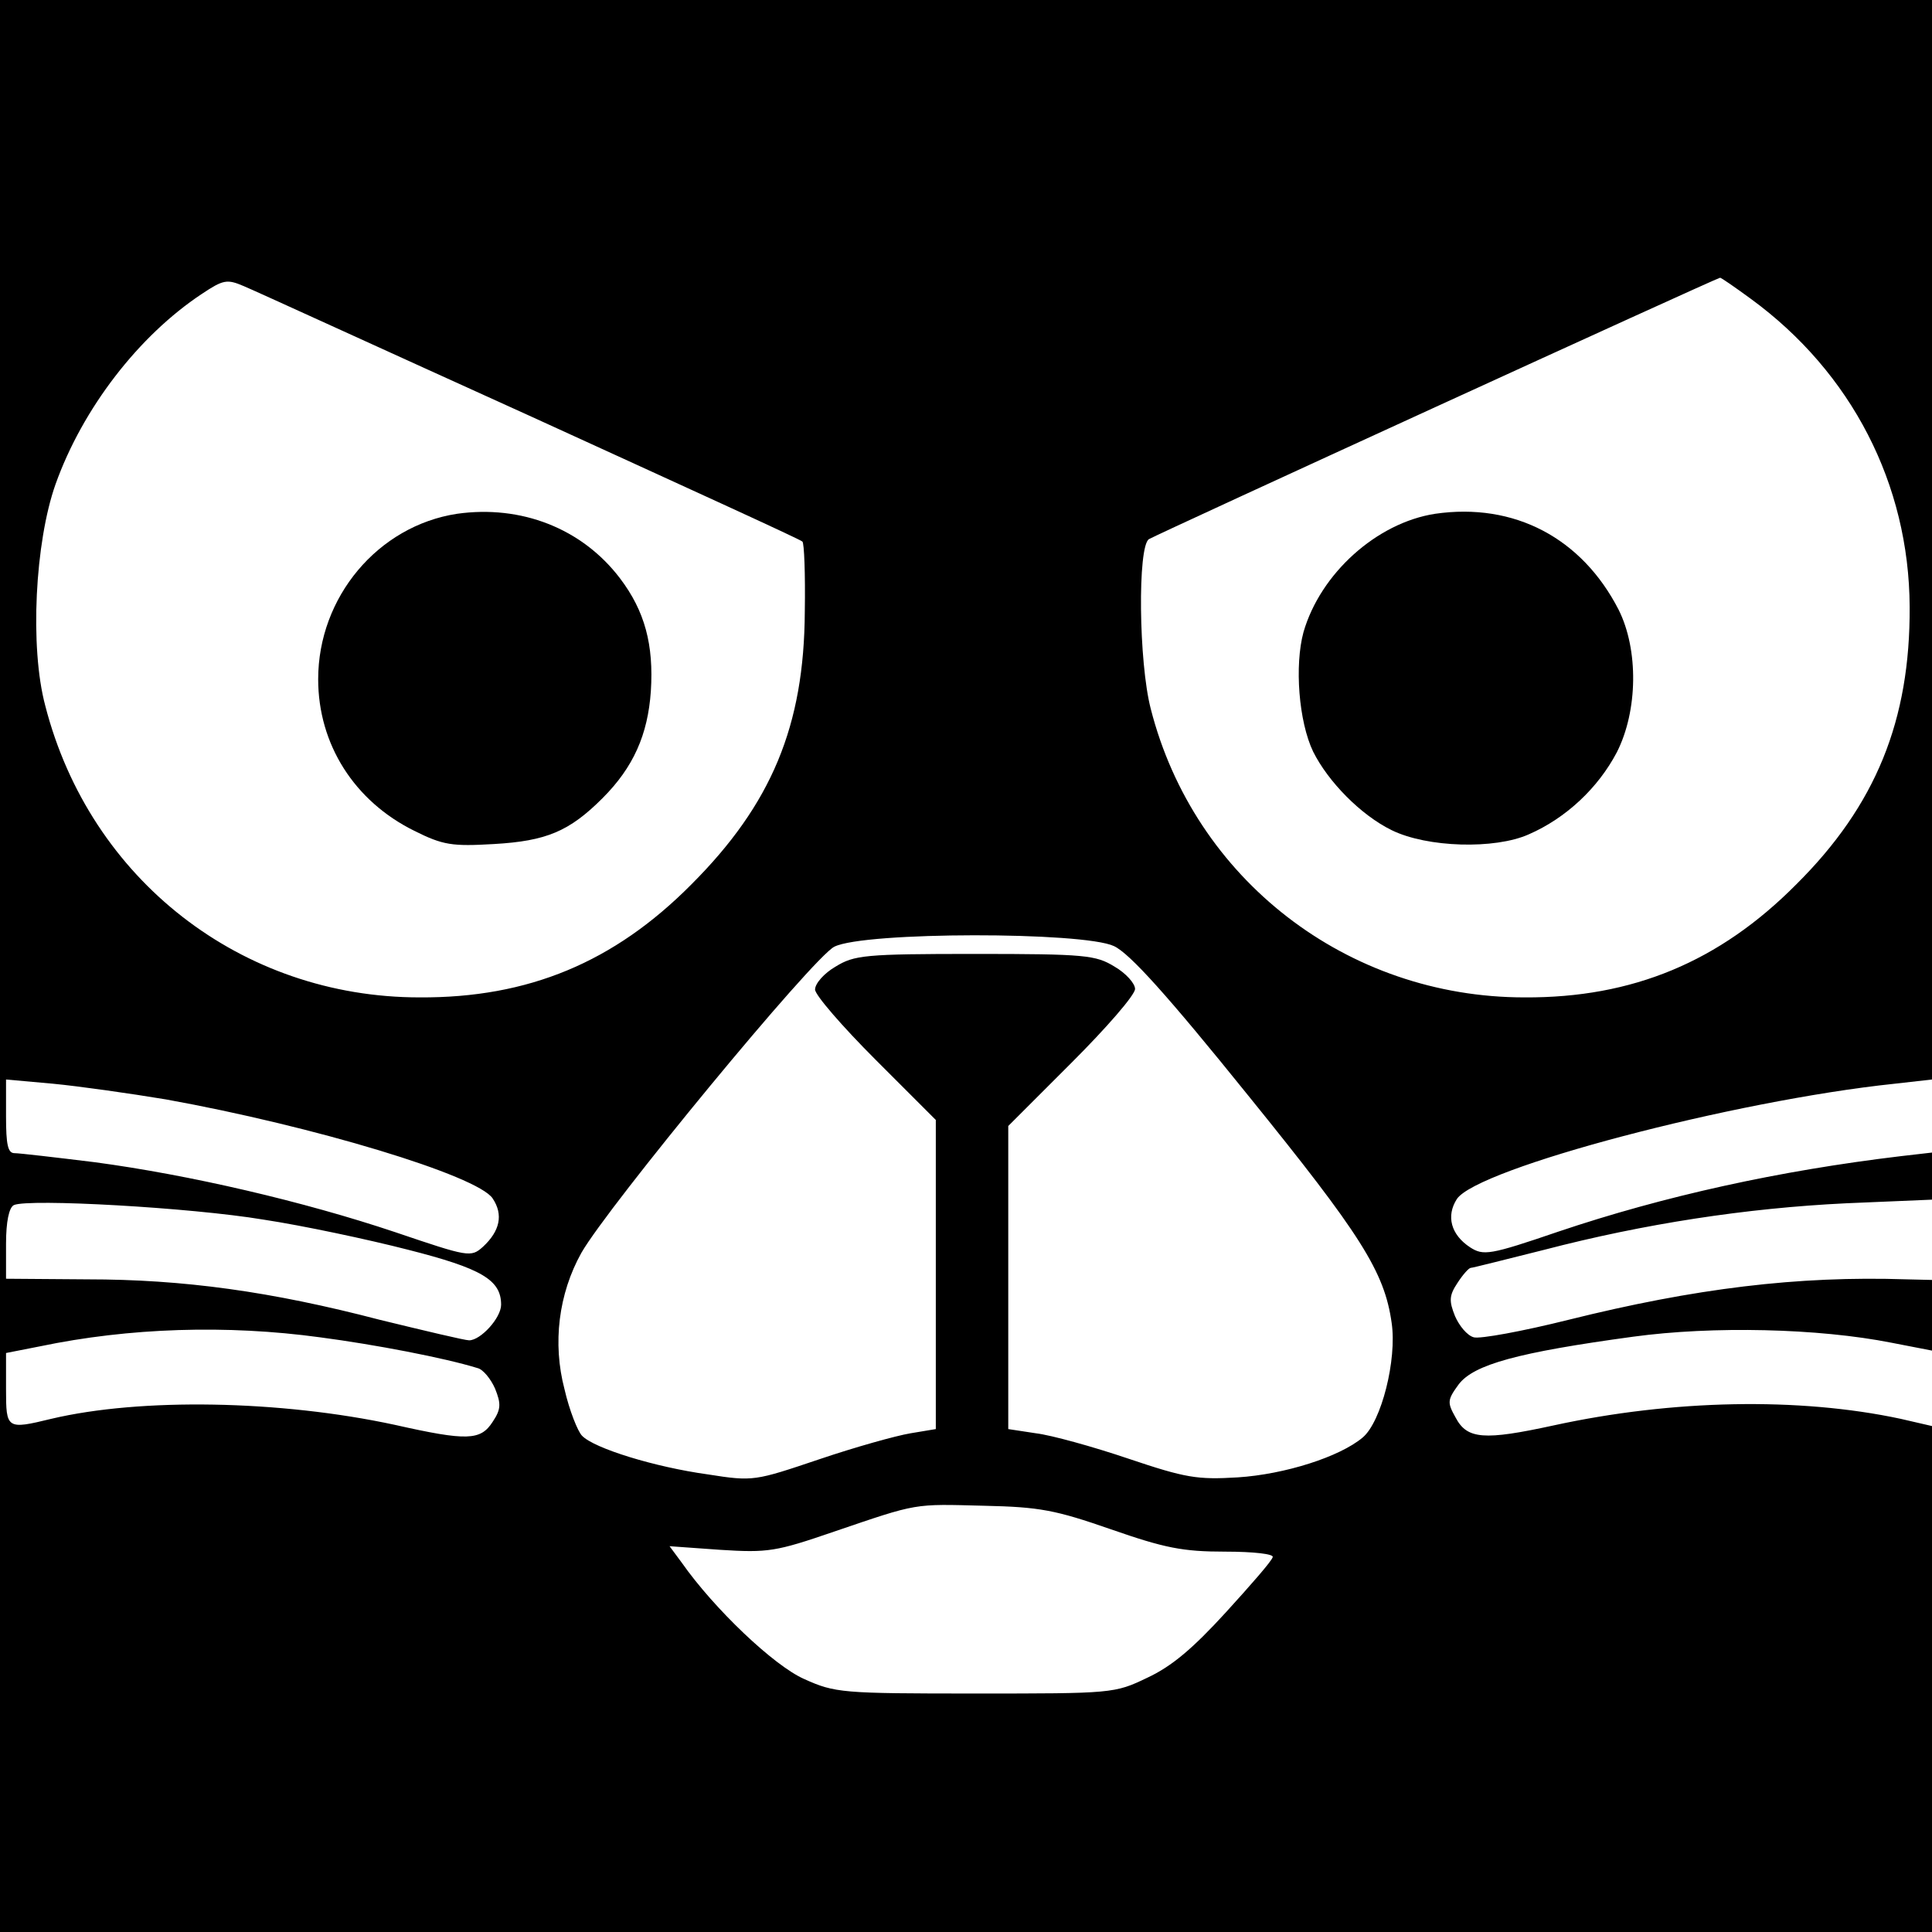
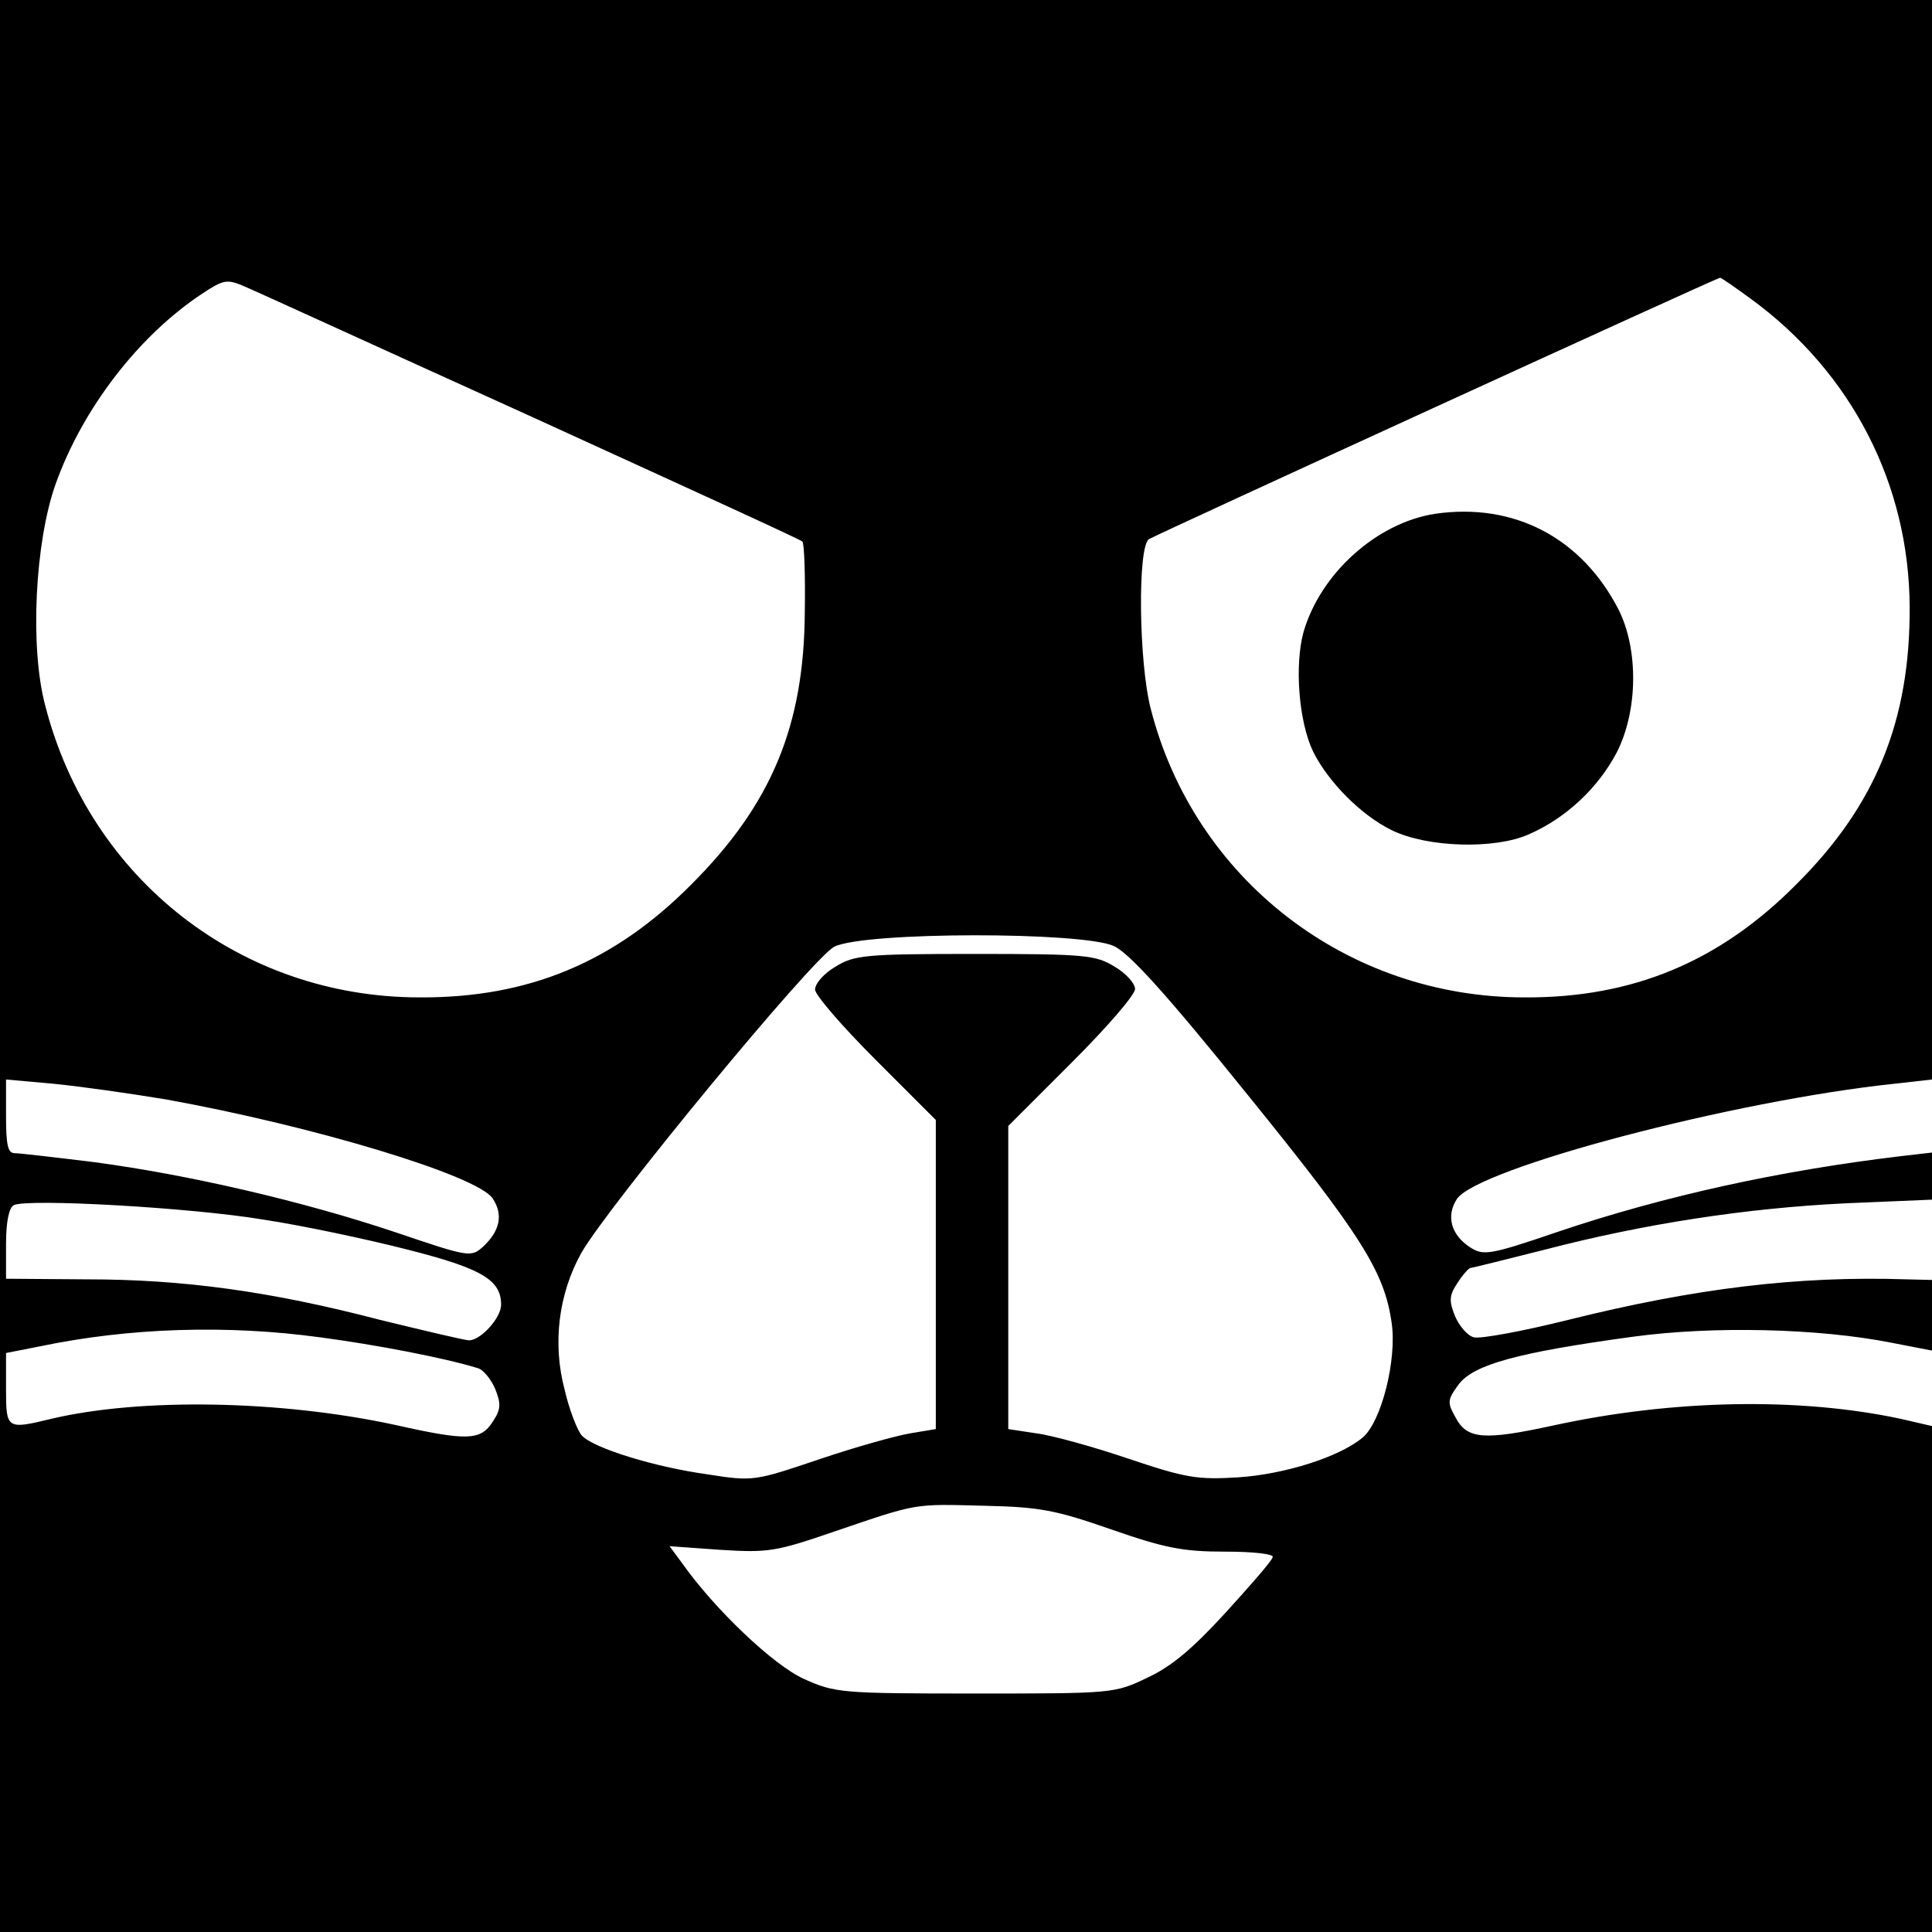
<svg xmlns="http://www.w3.org/2000/svg" version="1.0" width="320pt" height="320pt" viewBox="0 0 320 320" preserveAspectRatio="xMidYMid meet">
  <g transform="translate(0,320) scale(0.1,-0.1)" fill="#000000" stroke="none">
    <path d="M0 1600 l0 -1600 1600 0 1600 0 0 419 0 419 -52 12 c-168 36 -378 32 -575 -11 -115 -25 -143 -23 -162 13 -14 25 -14 29 5 55 25 33 98 53 289 79 132 18 307 14 428 -10 l67 -13 0 59 0 58 -42 1 c-181 6 -351 -15 -560 -67 -76 -19 -147 -32 -157 -29 -11 3 -24 19 -31 35 -10 25 -10 34 4 55 9 14 19 25 22 25 3 0 58 14 122 30 165 43 334 69 500 77 l142 6 0 39 0 39 -52 -6 c-201 -24 -392 -66 -567 -125 -114 -39 -124 -40 -146 -26 -32 21 -40 52 -22 80 34 51 458 163 725 191 l62 7 0 894 0 894 -1600 0 -1600 0 0 -1600z m880 910 c245 -112 447 -204 449 -207 3 -2 5 -54 4 -116 -1 -189 -55 -319 -188 -452 -128 -129 -270 -188 -450 -187 -295 0 -546 195 -620 483 -26 97 -17 271 17 367 45 126 138 246 242 315 36 24 42 25 70 13 17 -7 231 -105 476 -216z m2020 195 c167 -122 262 -307 263 -510 1 -188 -56 -329 -188 -460 -127 -128 -271 -188 -450 -187 -294 0 -547 196 -619 478 -20 77 -22 269 -3 281 13 8 939 432 946 433 2 0 25 -16 51 -35z m-1055 -1072 c26 -12 89 -82 222 -247 187 -231 226 -292 238 -377 9 -61 -17 -164 -48 -190 -38 -32 -129 -61 -207 -66 -67 -4 -86 -1 -181 31 -59 20 -128 39 -153 42 l-46 7 0 251 0 251 105 105 c58 58 105 112 105 122 0 9 -15 26 -34 37 -31 19 -48 21 -231 21 -183 0 -200 -2 -231 -21 -19 -11 -34 -28 -34 -38 0 -9 45 -61 100 -116 l100 -100 0 -256 0 -256 -42 -7 c-24 -4 -92 -23 -151 -43 -107 -36 -109 -37 -185 -25 -87 12 -188 43 -208 64 -7 7 -21 42 -29 77 -20 76 -10 158 28 226 44 77 384 490 419 507 50 25 412 25 463 1z m-1570 -254 c244 -44 516 -126 541 -164 18 -27 12 -54 -16 -80 -20 -18 -24 -17 -145 24 -152 51 -341 95 -498 116 -65 8 -125 15 -133 15 -11 0 -14 14 -14 61 l0 61 78 -7 c42 -4 127 -16 187 -26z m161 -199 c66 -10 174 -33 240 -50 122 -31 154 -50 154 -91 0 -22 -34 -59 -53 -59 -7 0 -74 16 -148 34 -180 47 -325 67 -485 67 l-134 1 0 58 c0 37 5 60 13 64 24 11 293 -4 413 -24z m94 -195 c91 -12 206 -34 261 -51 9 -2 22 -18 29 -34 10 -25 10 -34 -4 -55 -20 -31 -42 -32 -162 -5 -190 41 -421 45 -569 10 -74 -18 -75 -17 -75 49 l0 60 56 11 c148 31 310 36 464 15z m1310 -318 c89 -31 119 -37 189 -37 48 0 81 -4 79 -9 -1 -6 -37 -47 -78 -92 -54 -59 -89 -89 -130 -108 -54 -26 -58 -26 -285 -26 -221 0 -232 1 -283 24 -50 22 -149 116 -203 193 l-20 27 84 -6 c79 -5 92 -3 188 30 141 48 131 46 249 43 92 -2 118 -7 210 -39z" />
-     <path d="M757 2349 c-131 -20 -230 -138 -230 -274 0 -108 60 -202 159 -251 48 -24 63 -26 132 -22 87 5 125 21 180 76 51 51 75 105 80 177 5 77 -10 133 -51 187 -63 83 -164 122 -270 107z" />
    <path d="M2377 2349 c-97 -15 -190 -99 -218 -196 -15 -55 -8 -148 16 -198 25 -50 79 -105 130 -130 59 -29 171 -32 227 -7 62 27 115 77 146 136 35 69 36 170 3 236 -61 119 -173 178 -304 159z" />
  </g>
</svg>